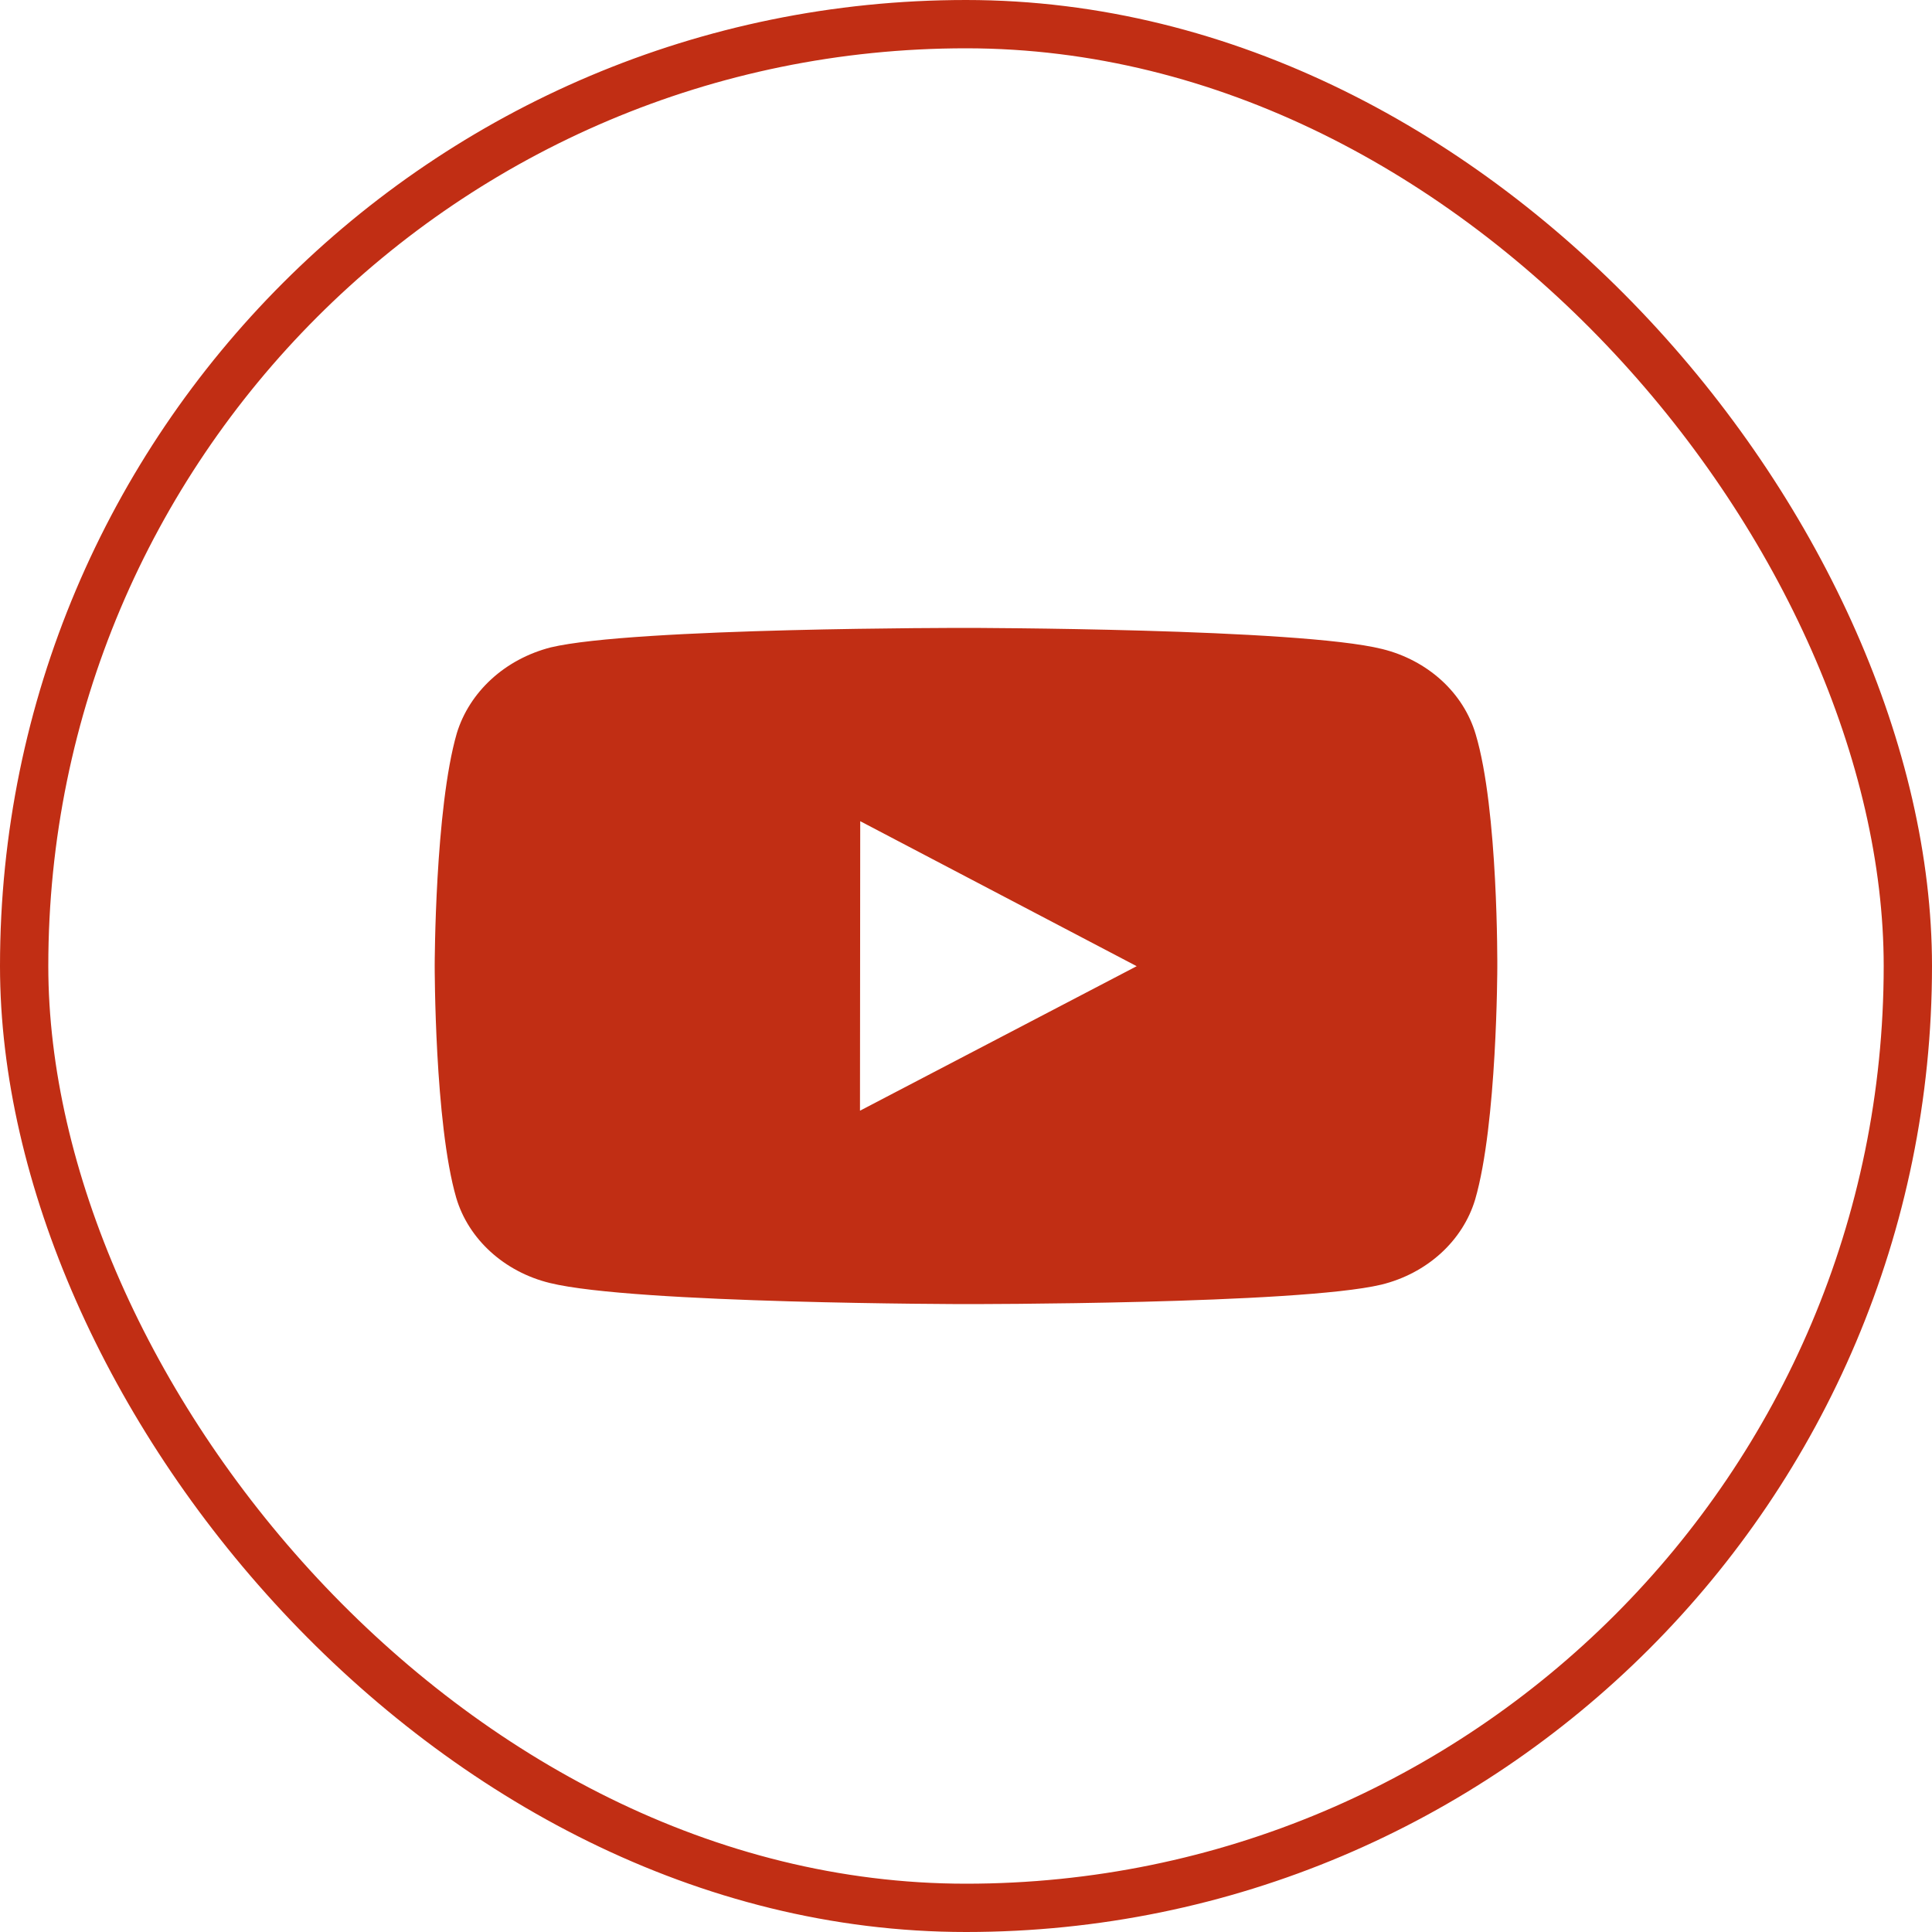
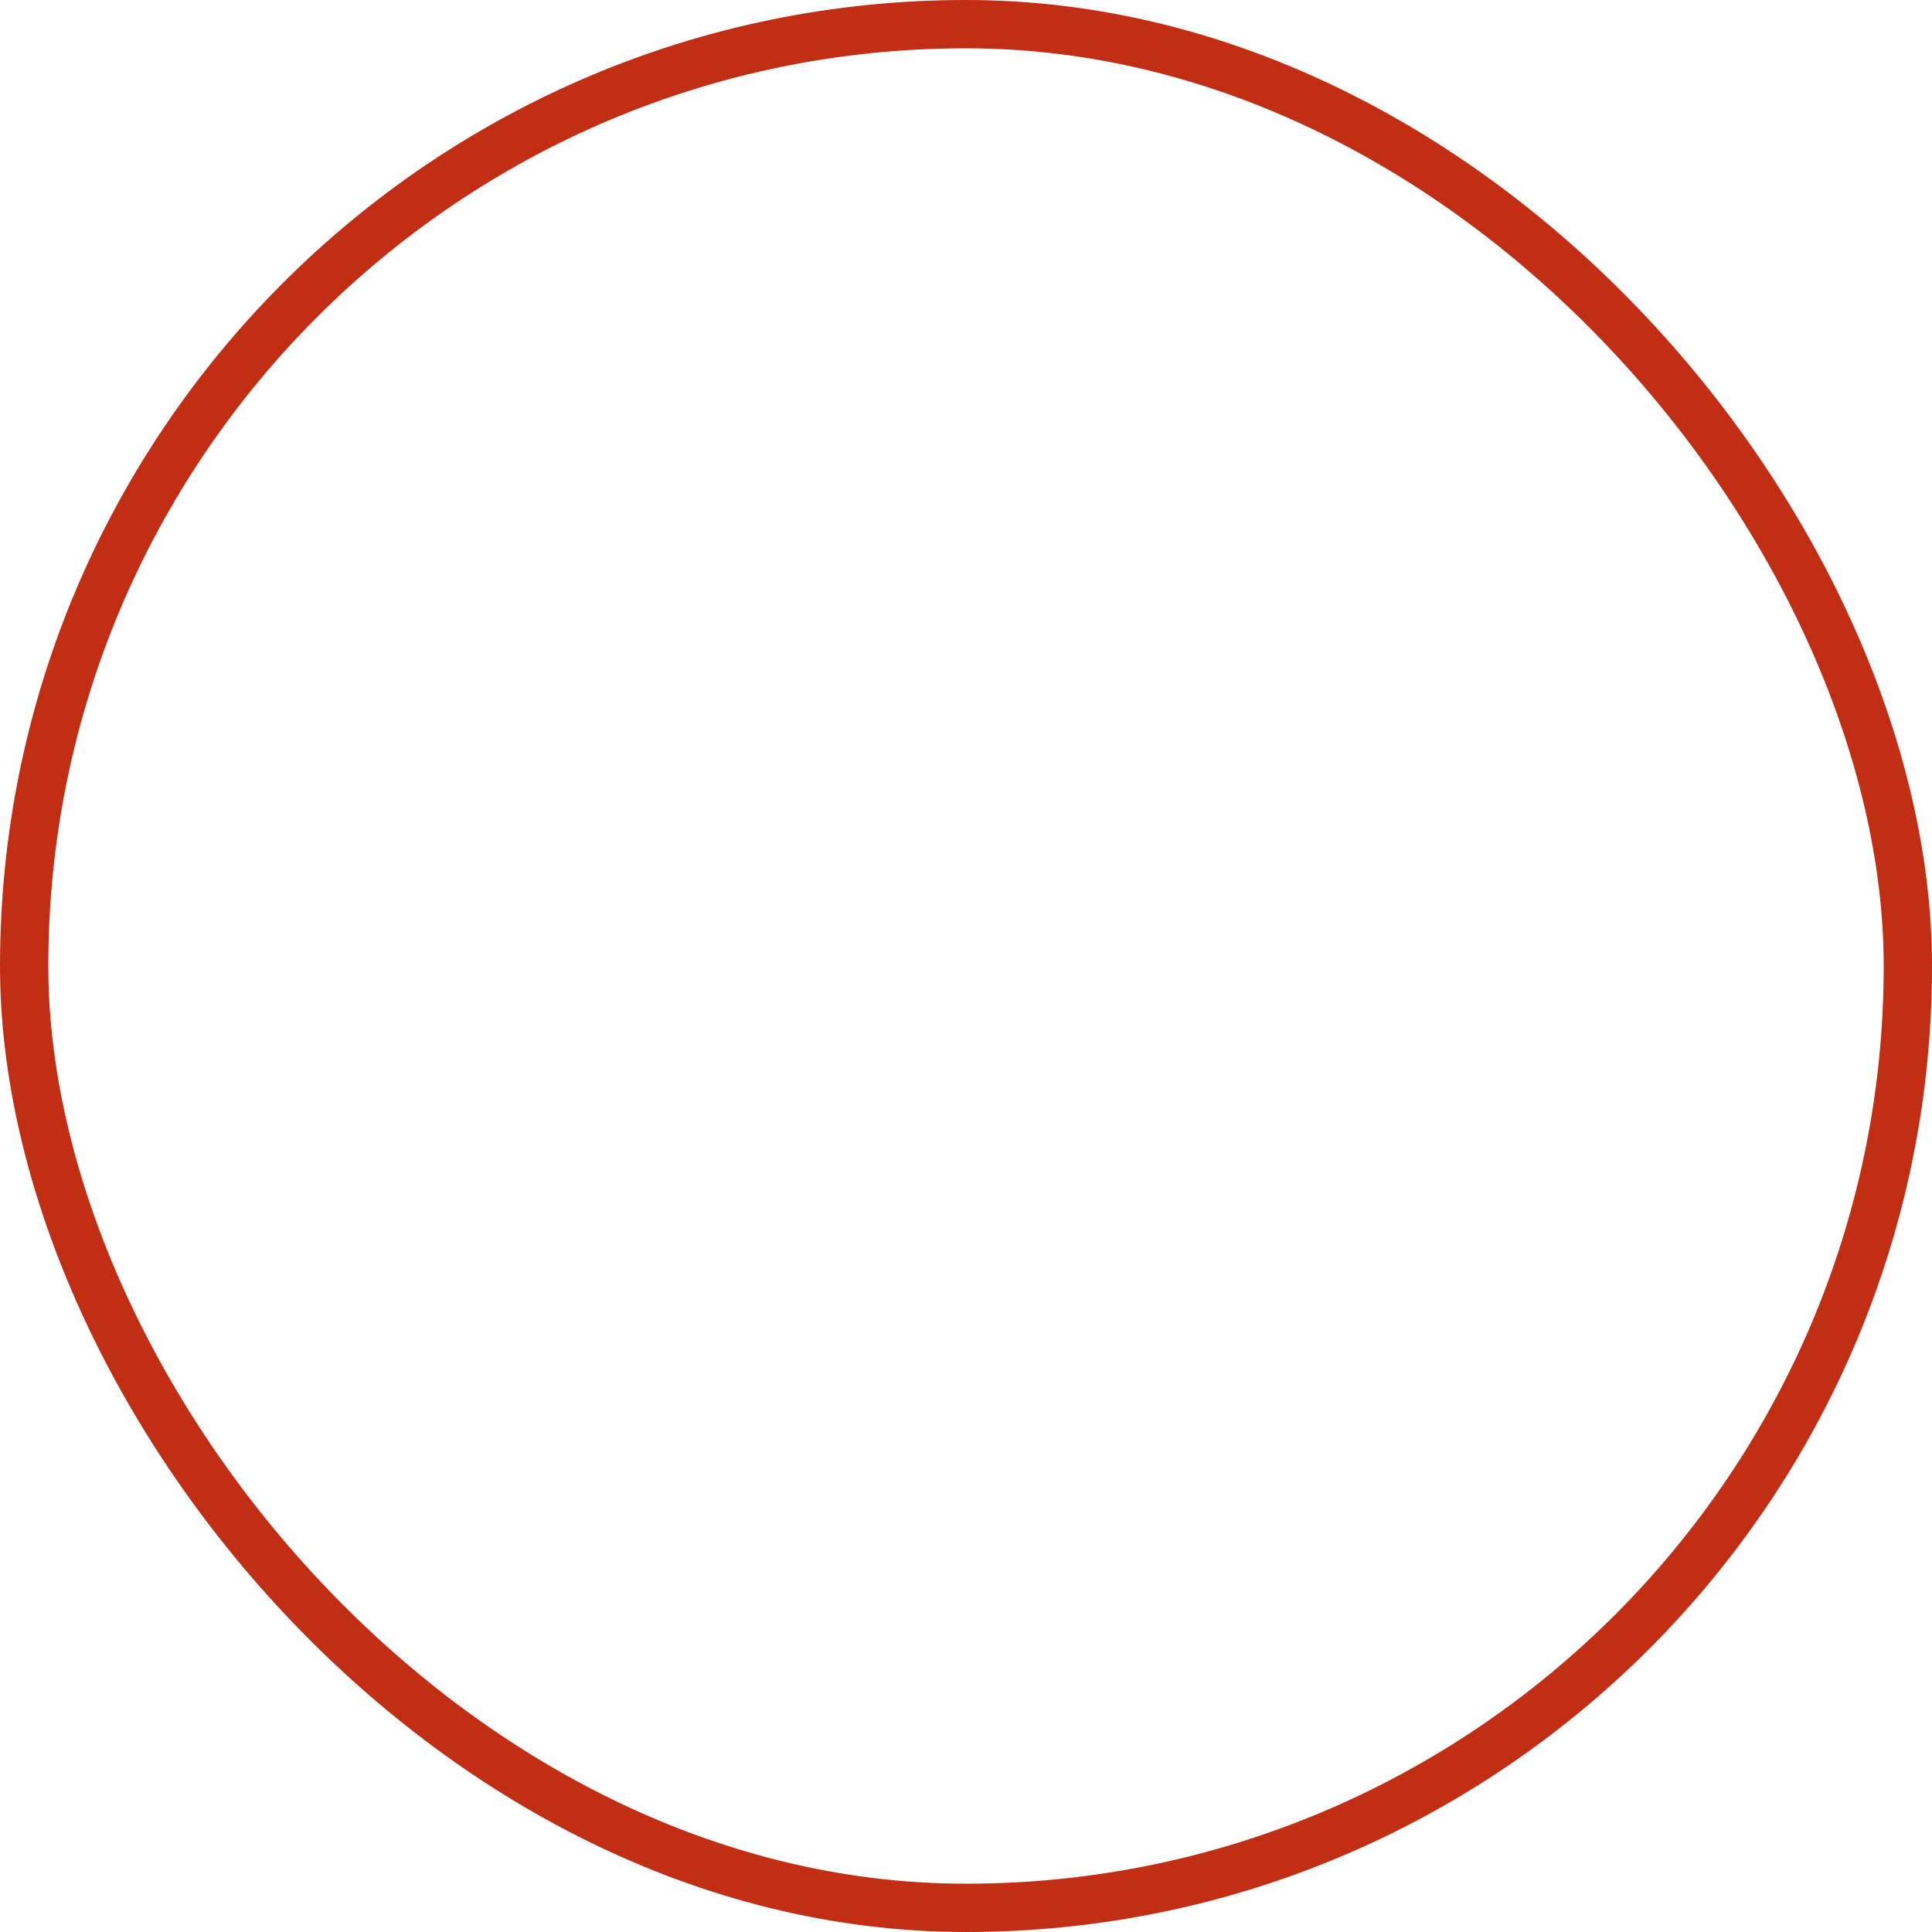
<svg xmlns="http://www.w3.org/2000/svg" width="40" height="40" viewBox="0 0 40 40" fill="none">
  <rect x="0.5" y="0.5" width="39" height="39" rx="19.5" stroke="#C12E14" />
-   <path d="M30.552 15.201C30.427 14.779 30.183 14.394 29.843 14.084C29.503 13.775 29.08 13.551 28.616 13.437C26.894 13.007 20.008 13 20.008 13C20.008 13 13.122 12.993 11.4 13.404C10.936 13.524 10.513 13.75 10.174 14.061C9.834 14.372 9.587 14.758 9.458 15.18C9.004 16.745 9 19.99 9 19.99C9 19.99 8.996 23.251 9.446 24.8C9.699 25.656 10.441 26.333 11.384 26.563C13.123 26.993 19.991 27 19.991 27C19.991 27 26.878 27.007 28.599 26.597C29.064 26.483 29.487 26.26 29.828 25.951C30.168 25.642 30.414 25.258 30.541 24.836C30.997 23.272 31 20.028 31 20.028C31 20.028 31.022 16.766 30.552 15.201ZM17.805 22.996L17.81 17.002L23.534 20.004L17.805 22.996Z" fill="#C12E14" />
</svg>